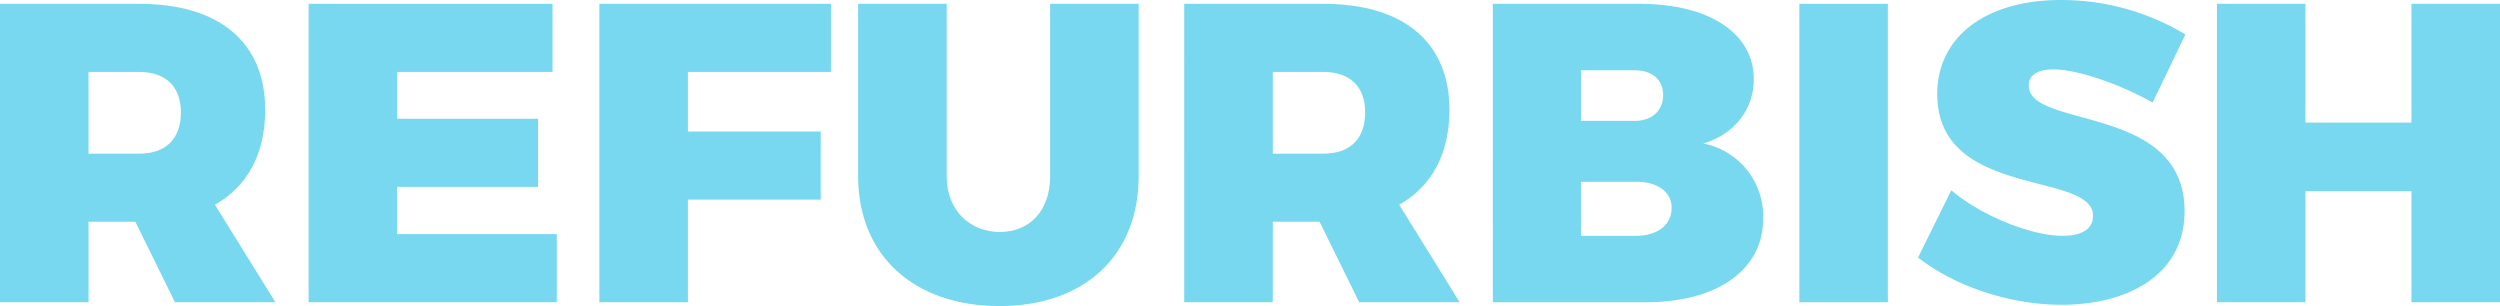
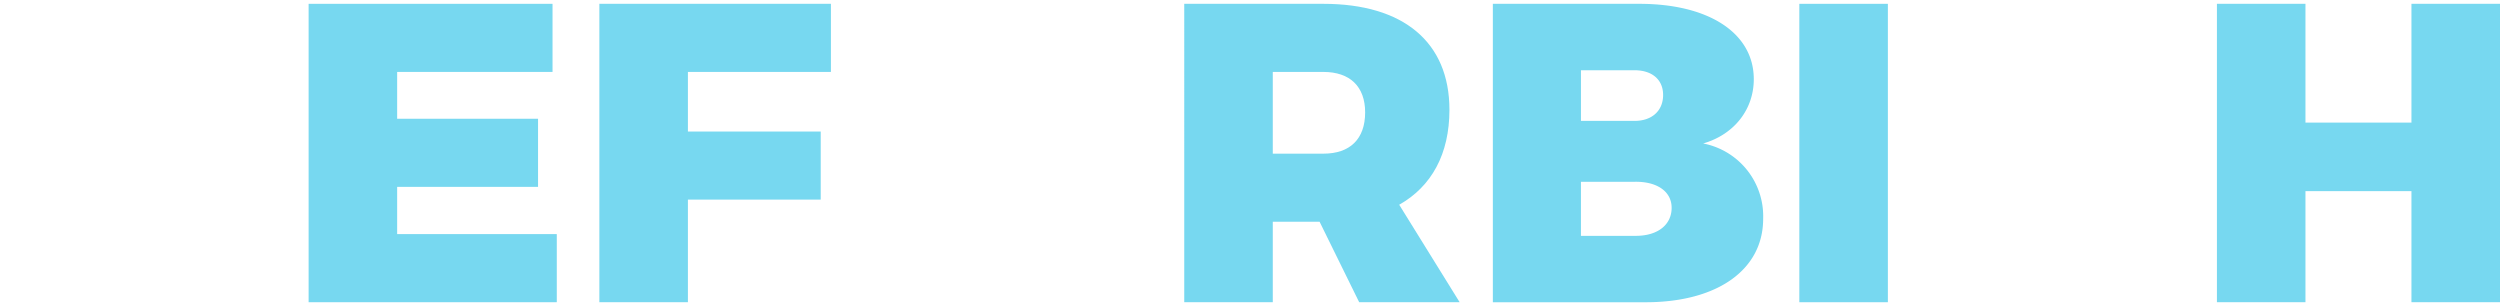
<svg xmlns="http://www.w3.org/2000/svg" width="428.724" height="52.484" viewBox="0 0 428.724 52.484">
  <g id="REFURBISH" transform="translate(-873.331 -129.819)" opacity="0.532" style="isolation: isolate">
    <g id="Group_5648" data-name="Group 5648" style="isolation: isolate">
-       <path id="Path_13742" data-name="Path 13742" d="M903.334,181.647l-6.789-13.8h-8.03v13.8H873.331V130.475H897.2c13.724,0,21.608,6.57,21.608,18.177,0,7.592-3.067,13.14-8.615,16.278l10.367,16.717ZM888.515,156.17H897.2c4.526,0,7.153-2.481,7.153-7.08,0-4.453-2.627-6.935-7.153-6.935h-8.687Z" fill="#00b5e2" />
      <path id="Path_13743" data-name="Path 13743" d="M968.084,130.475v11.68H941.439v8.03H965.6v11.68H941.439v8.1h27.374v11.68H926.256V130.475Z" fill="#00b5e2" />
      <path id="Path_13744" data-name="Path 13744" d="M1015.825,130.475v11.68H991.3v10.22h22.775v11.679H991.3v17.593H976.114V130.475Z" fill="#00b5e2" />
-       <path id="Path_13745" data-name="Path 13745" d="M1044.806,169.6c5.037,0,8.614-3.576,8.614-9.562V130.475H1068.6V160.04c0,13.578-9.271,22.264-23.871,22.264-14.672,0-24.235-8.686-24.235-22.264V130.475h15.184V160.04C1035.682,165.953,1039.7,169.6,1044.806,169.6Z" fill="#00b5e2" />
      <path id="Path_13746" data-name="Path 13746" d="M1106.417,181.647l-6.789-13.8H1091.6v13.8h-15.184V130.475h23.87c13.724,0,21.608,6.57,21.608,18.177,0,7.592-3.066,13.14-8.614,16.278l10.366,16.717ZM1091.6,156.17h8.686c4.527,0,7.154-2.481,7.154-7.08,0-4.453-2.627-6.935-7.154-6.935H1091.6Z" fill="#00b5e2" />
      <path id="Path_13747" data-name="Path 13747" d="M1174.087,143.4c0,5.183-3.358,9.489-8.687,11.022a12.7,12.7,0,0,1,10.293,12.921c0,8.76-7.883,14.308-20.147,14.308h-26.207V130.475h25.111C1166.422,130.475,1174.087,135.512,1174.087,143.4Zm-15.549,2.7c0-2.628-1.9-4.234-4.891-4.234h-9.2v8.686h9.2C1156.641,150.549,1158.538,148.8,1158.538,146.1Zm1.46,19.345c0-2.775-2.481-4.526-6.351-4.453h-9.2v9.27h9.2C1157.517,170.333,1160,168.434,1160,165.442Z" fill="#00b5e2" />
      <path id="Path_13748" data-name="Path 13748" d="M1197.082,130.475v51.172H1181.9V130.475Z" fill="#00b5e2" />
-       <path id="Path_13749" data-name="Path 13749" d="M1225.479,141.717c-2.556,0-4.235.876-4.235,2.774,0,7.519,26.718,3.066,26.718,21.535,0,10.876-9.636,16.058-21.1,16.058-8.686,0-18.177-3.065-24.6-8.1l5.694-11.533c5.256,4.452,13.8,7.81,19.052,7.81,3.212,0,5.256-1.094,5.256-3.43,0-7.739-26.717-2.848-26.717-20.878,0-9.855,8.394-16.132,21.169-16.132a41.219,41.219,0,0,1,21.388,5.912l-5.621,11.68C1237.23,144.418,1229.785,141.717,1225.479,141.717Z" fill="#00b5e2" />
      <path id="Path_13750" data-name="Path 13750" d="M1268.694,130.475v20.367h18.177V130.475h15.184v51.172h-15.184V162.594h-18.177v19.053h-15.183V130.475Z" fill="#00b5e2" />
    </g>
  </g>
</svg>